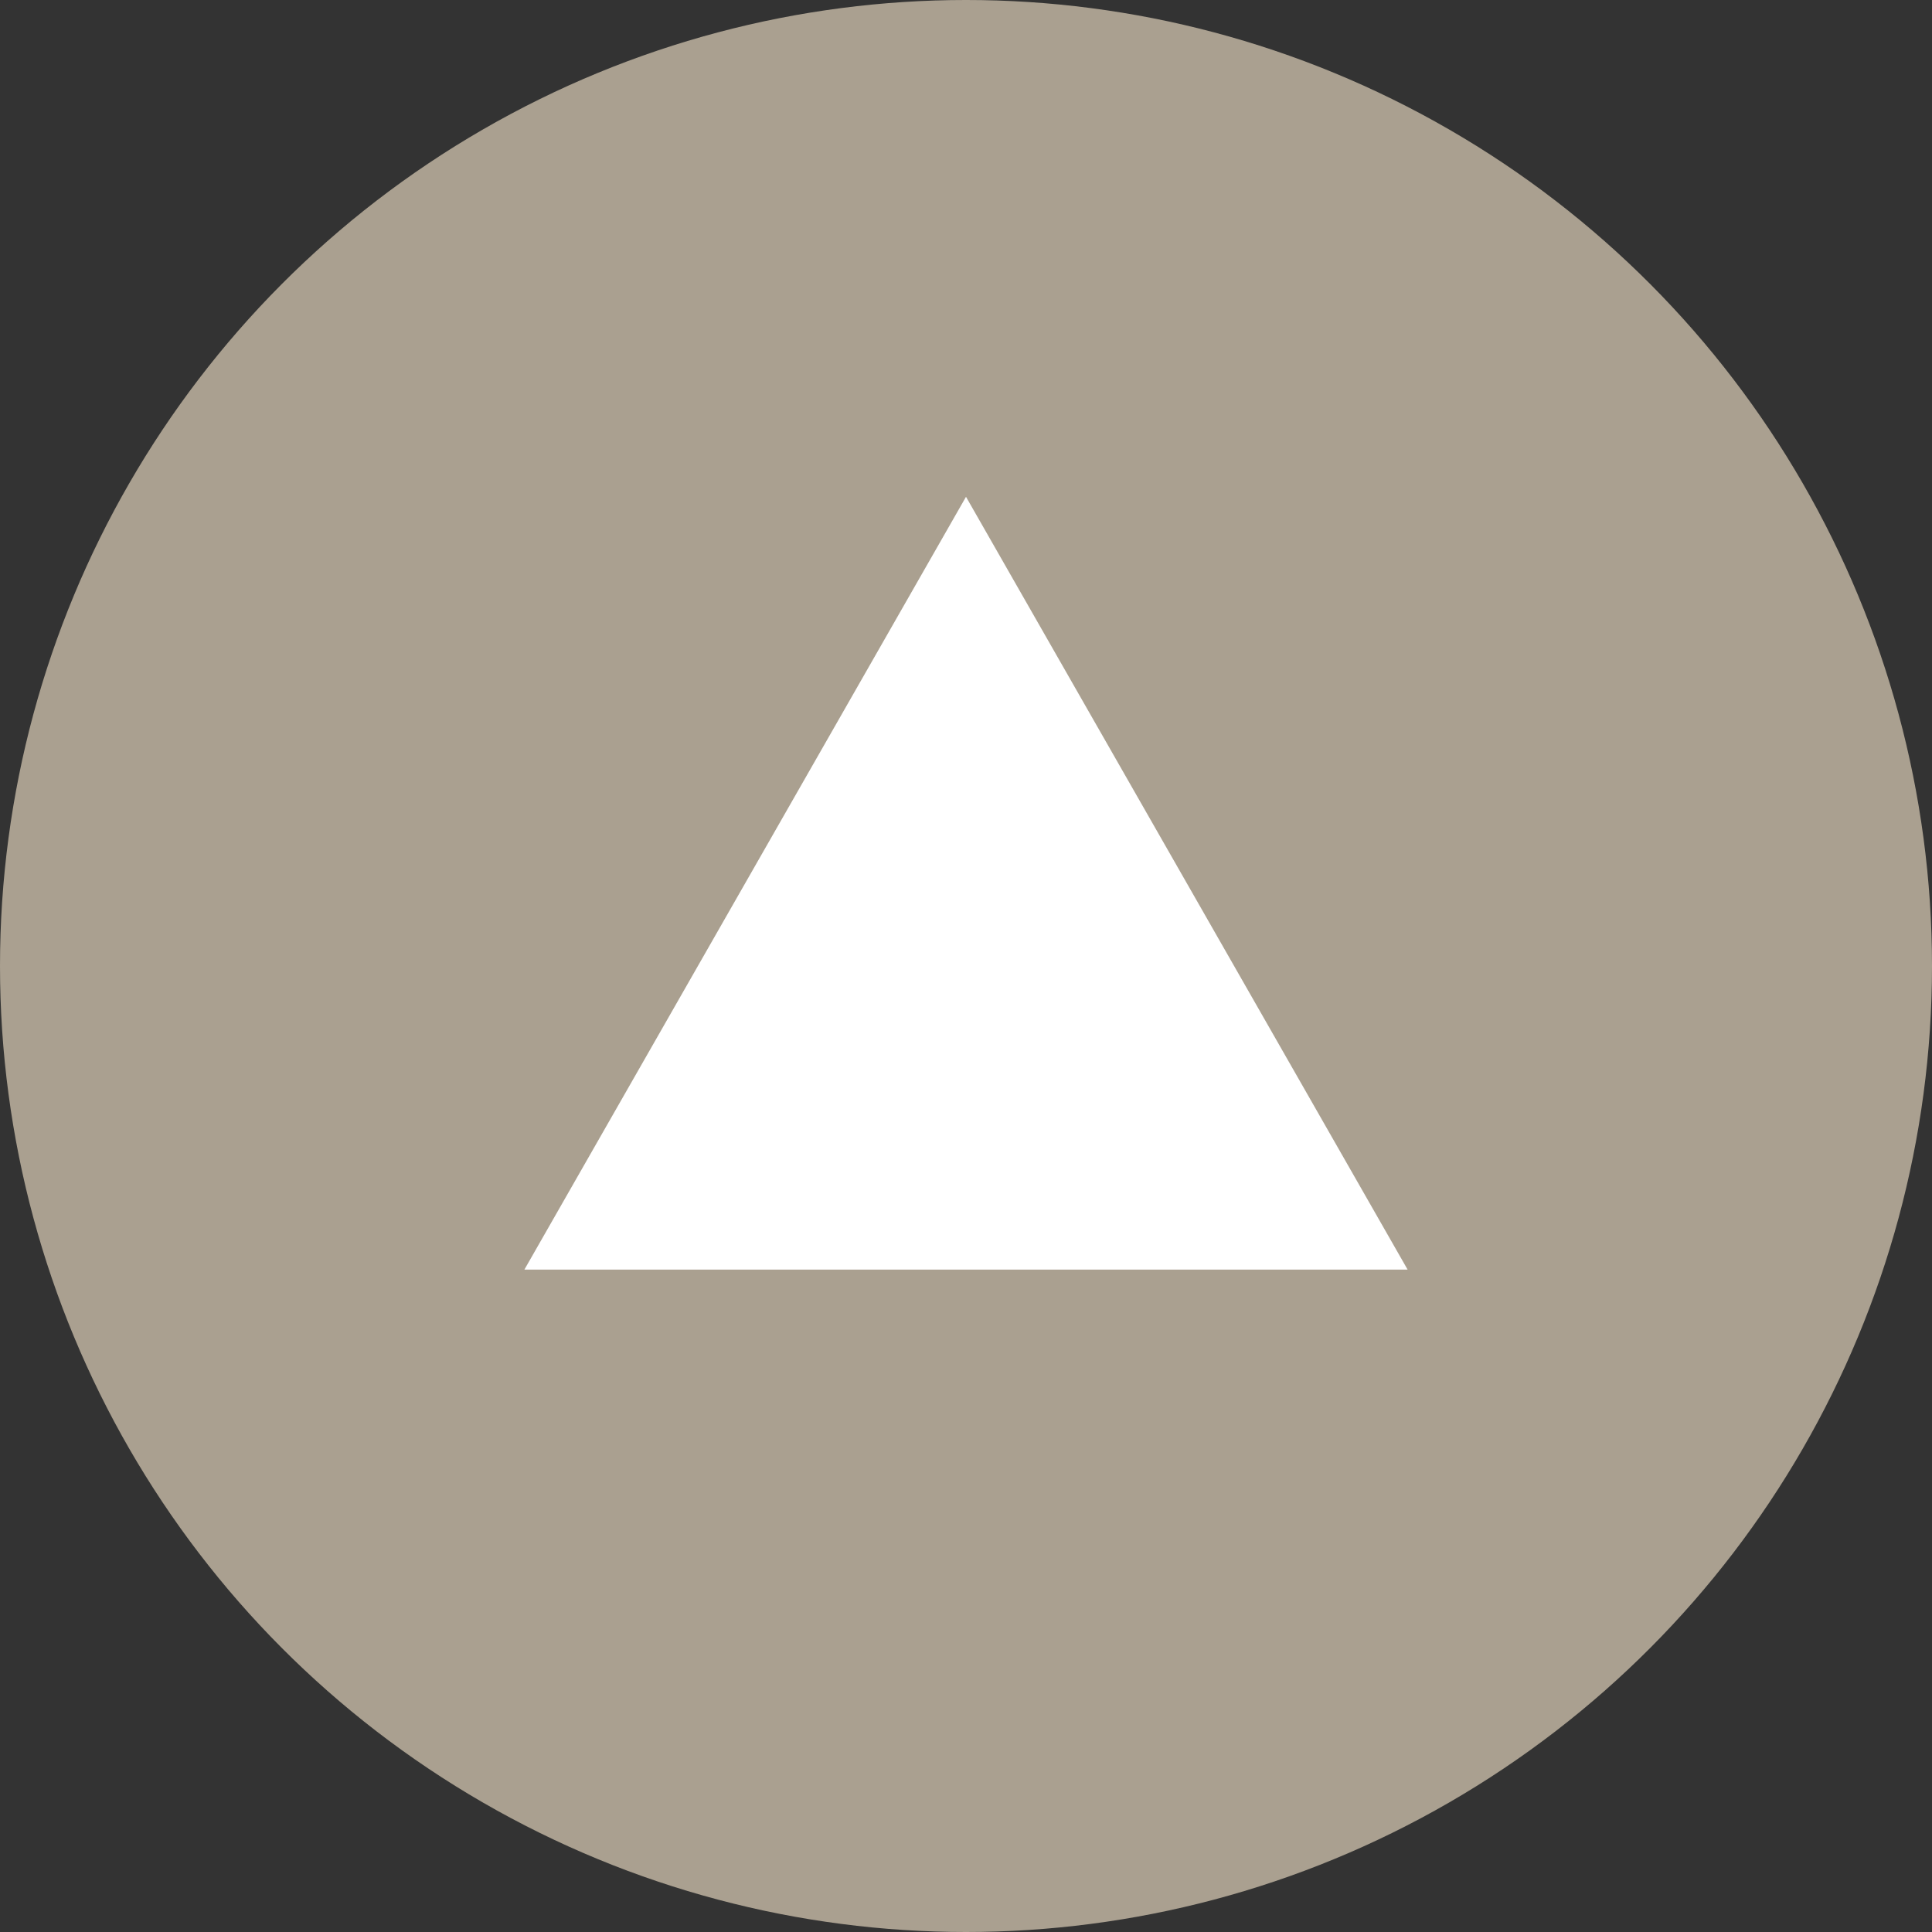
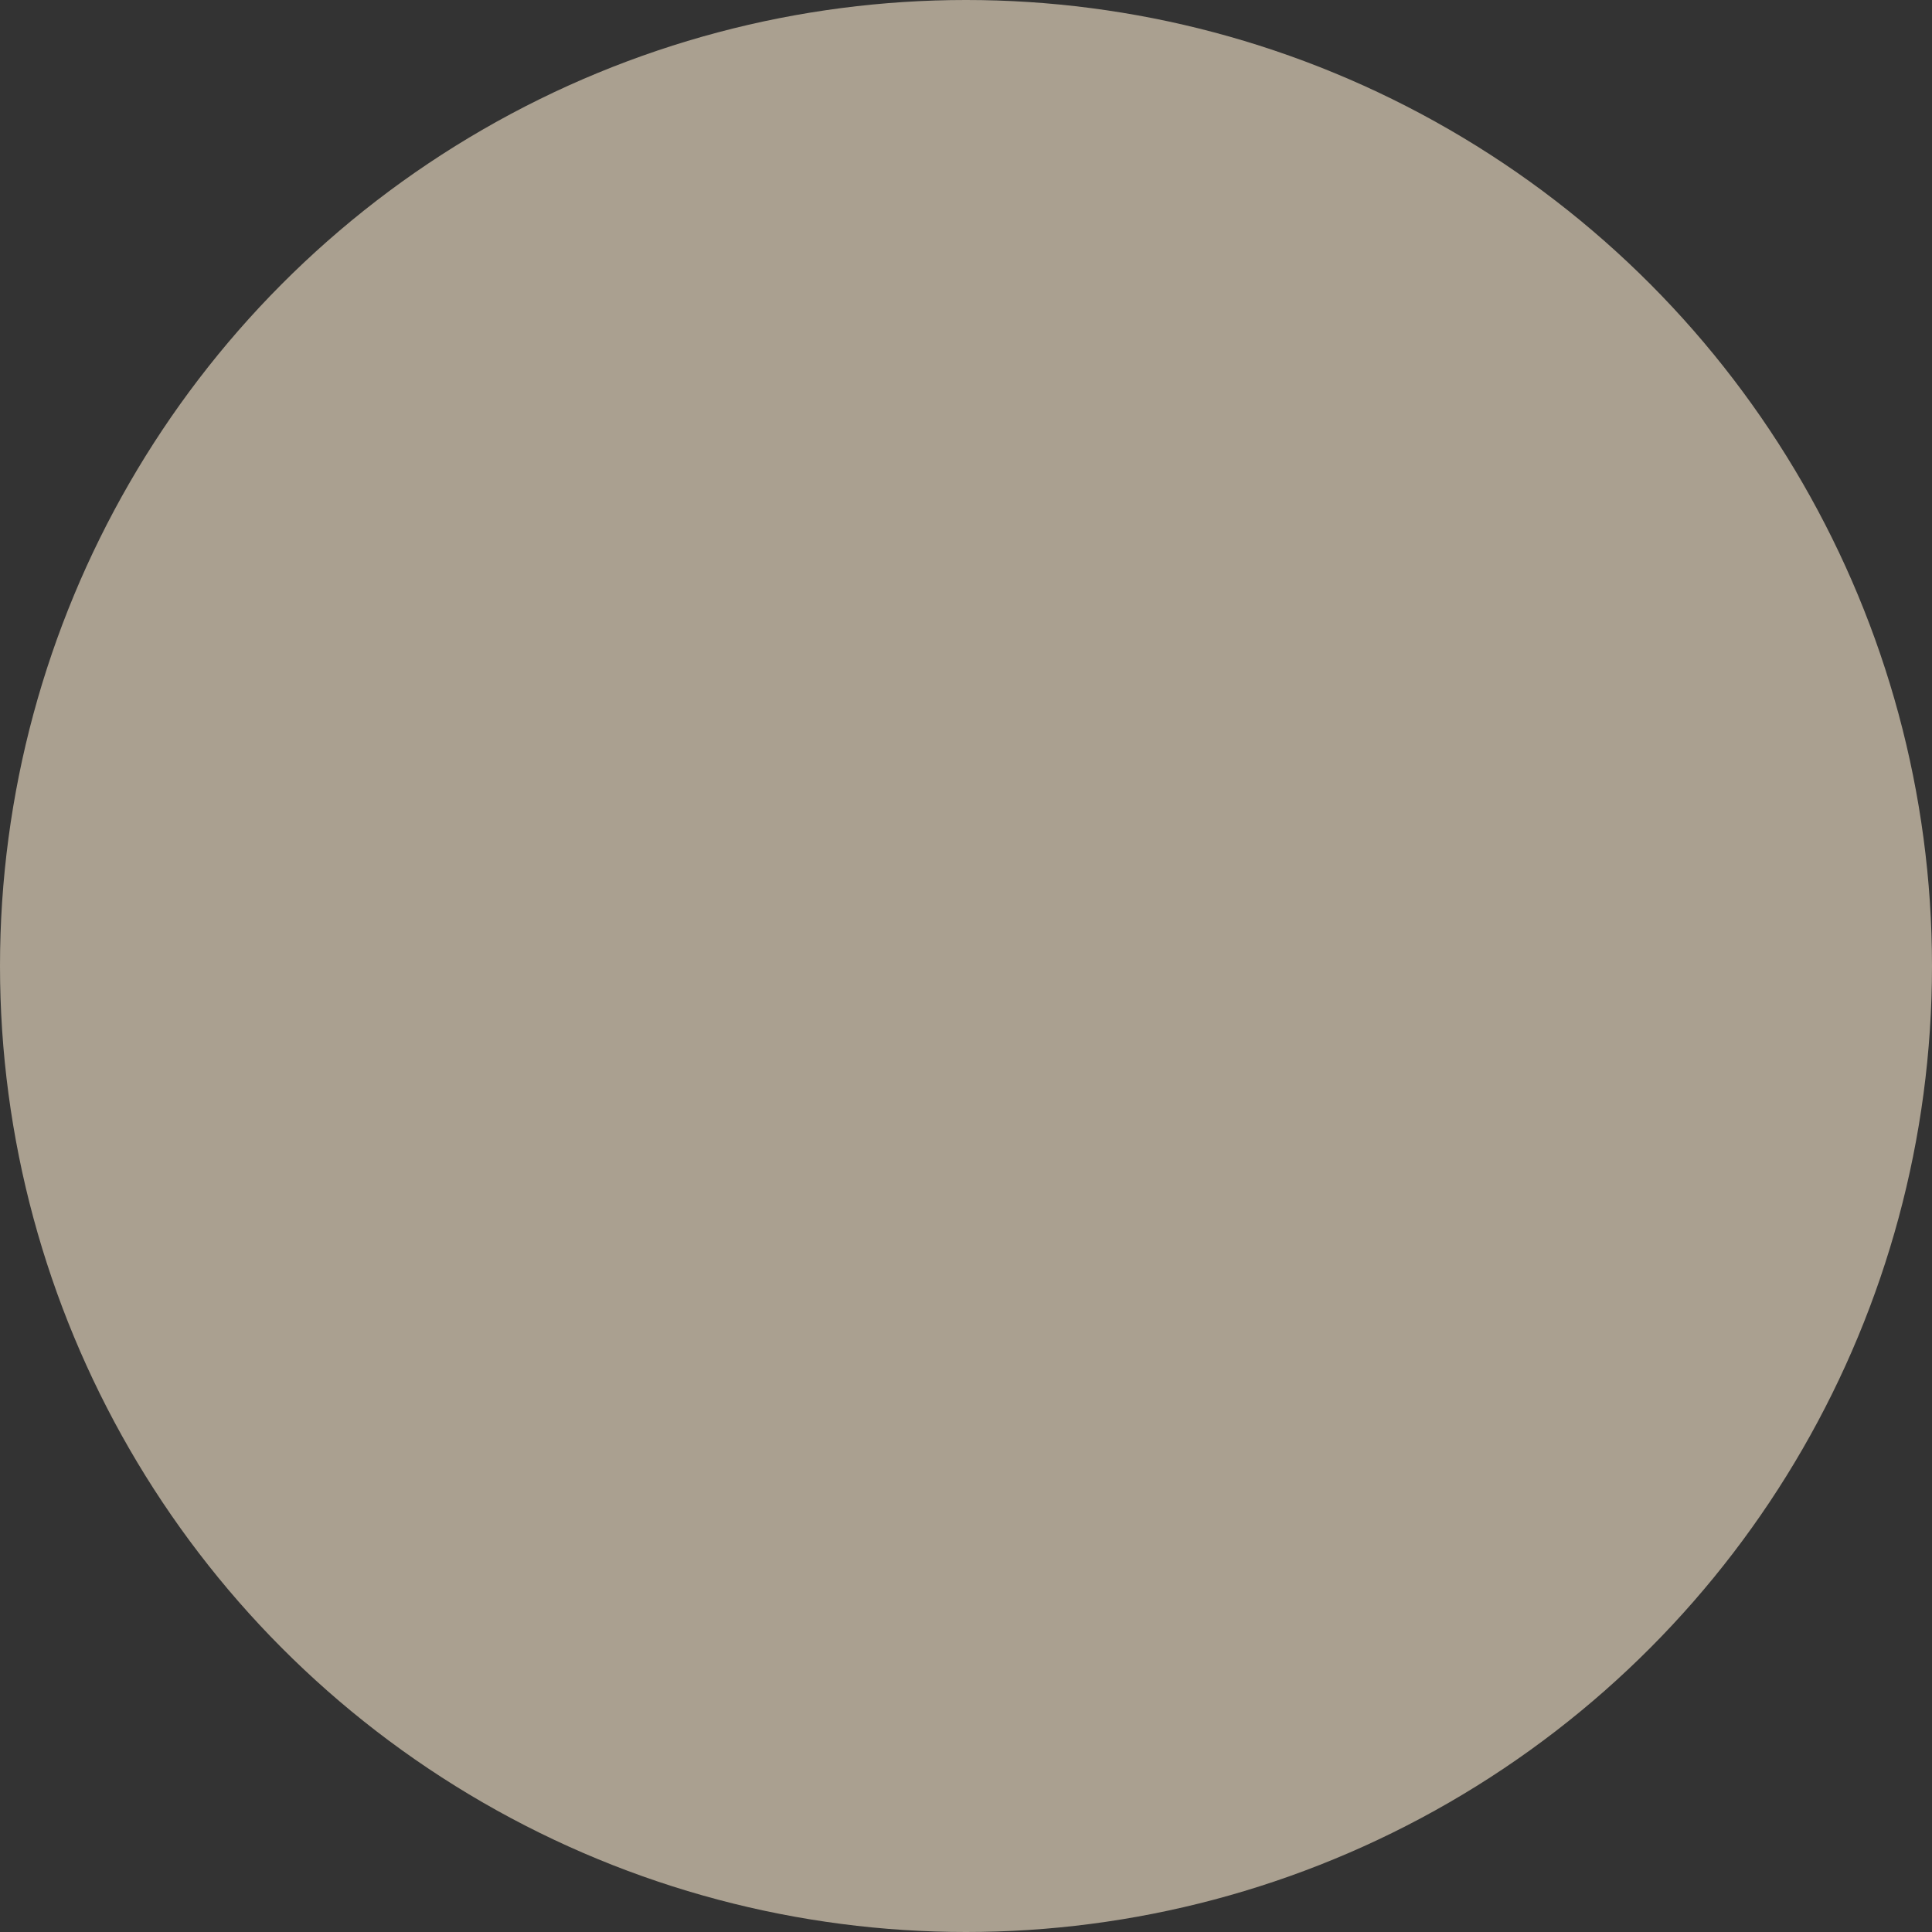
<svg xmlns="http://www.w3.org/2000/svg" version="1.1" id="レイヤー_1" x="0px" y="0px" viewBox="0 0 70 70" style="enable-background:new 0 0 70 70;" xml:space="preserve">
  <rect x="0" y="0" width="70" height="70" fill="#333333" stroke="none" />
  <style type="text/css">
	.st0{fill:#AAA090;}
	.st1{fill:#FFFFFF;}
</style>
  <circle id="楕円形_13" class="st0" cx="35" cy="35" r="35" />
-   <path id="多角形_1" class="st1" d="M35,18l16,28H19L35,18z" />
</svg>